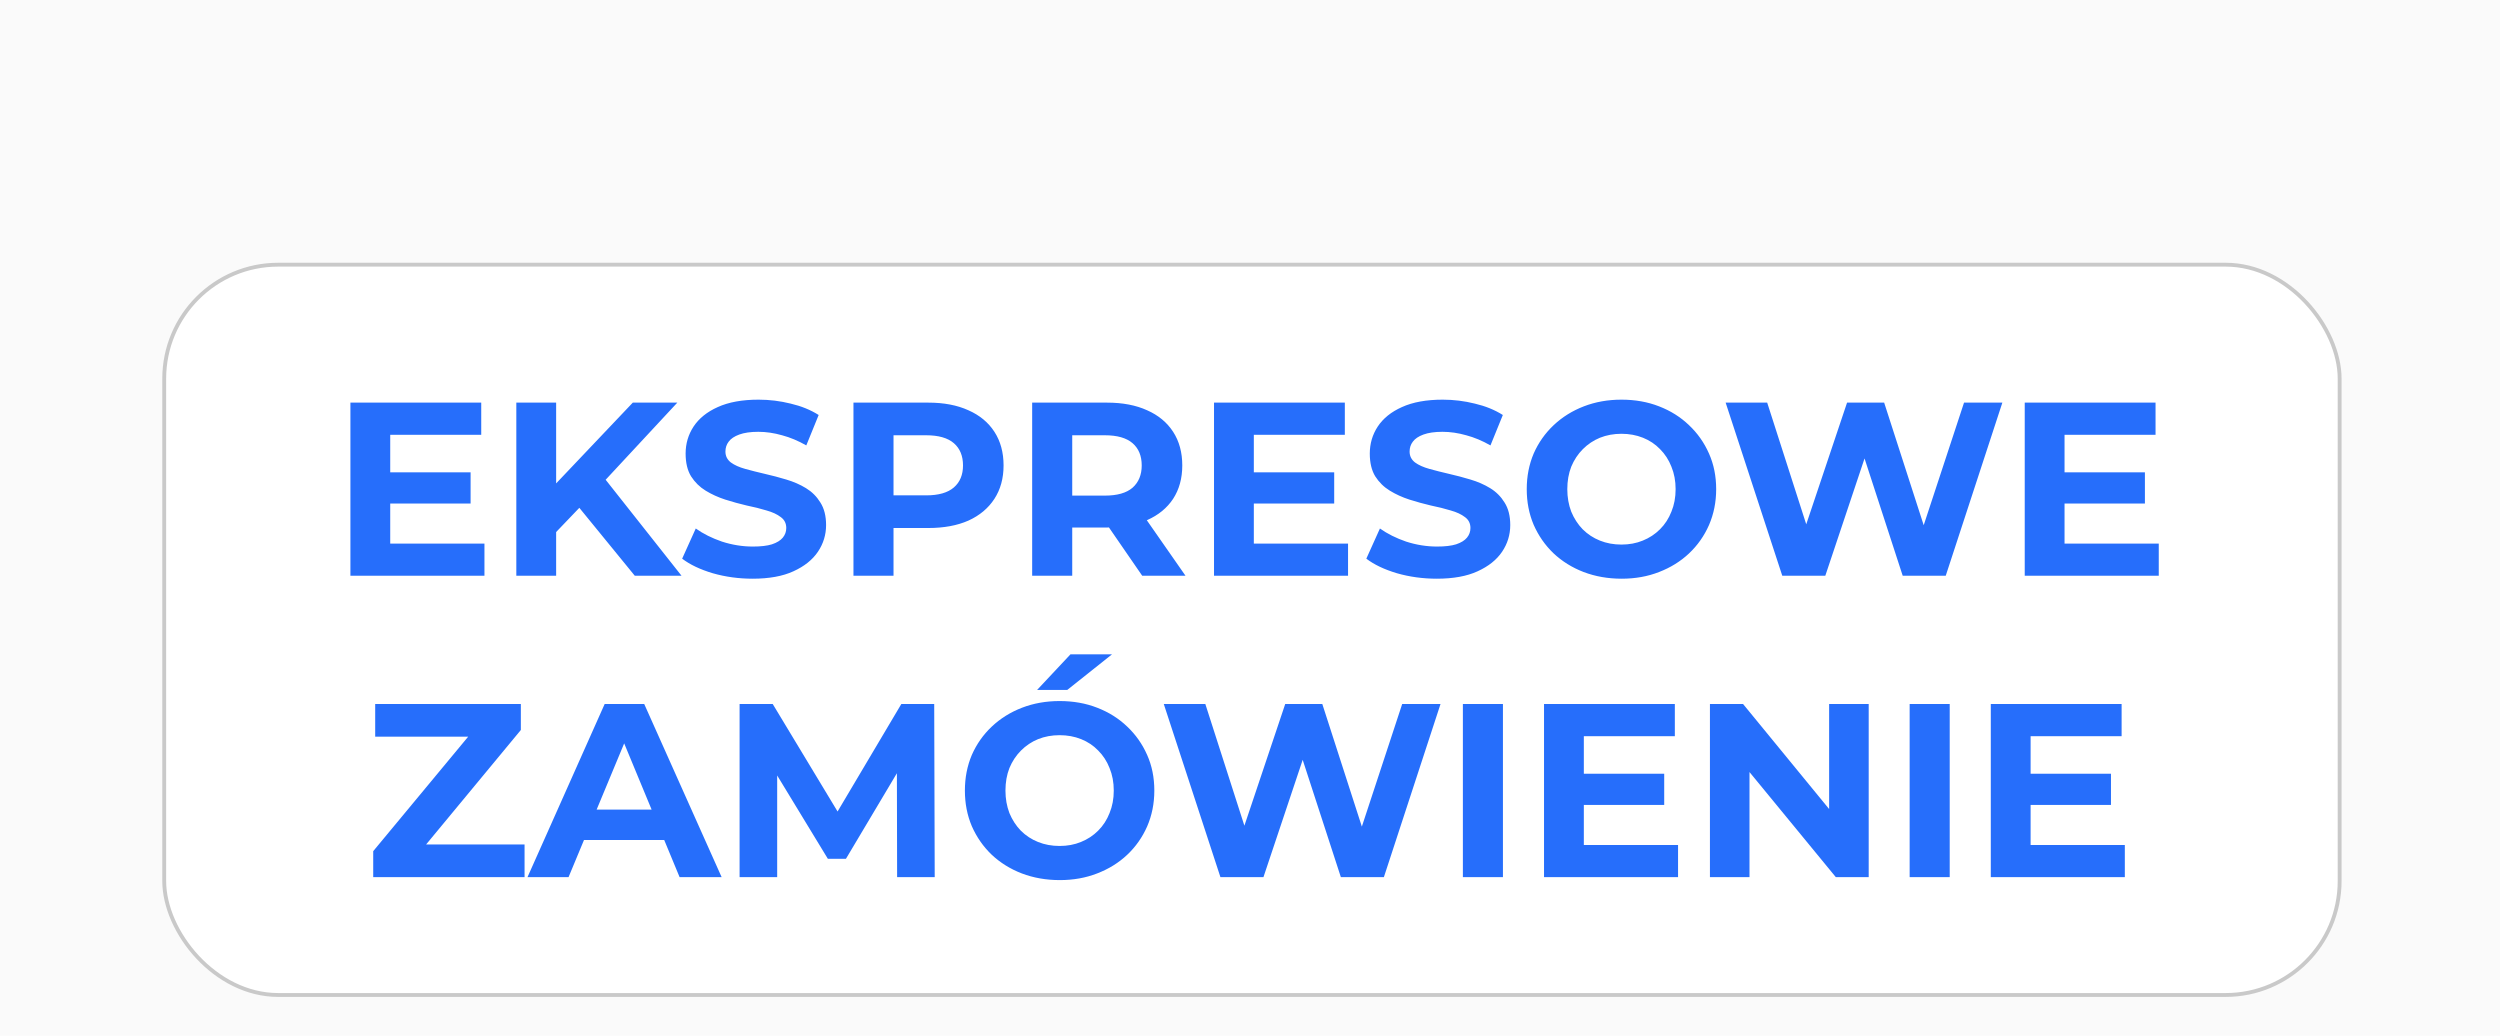
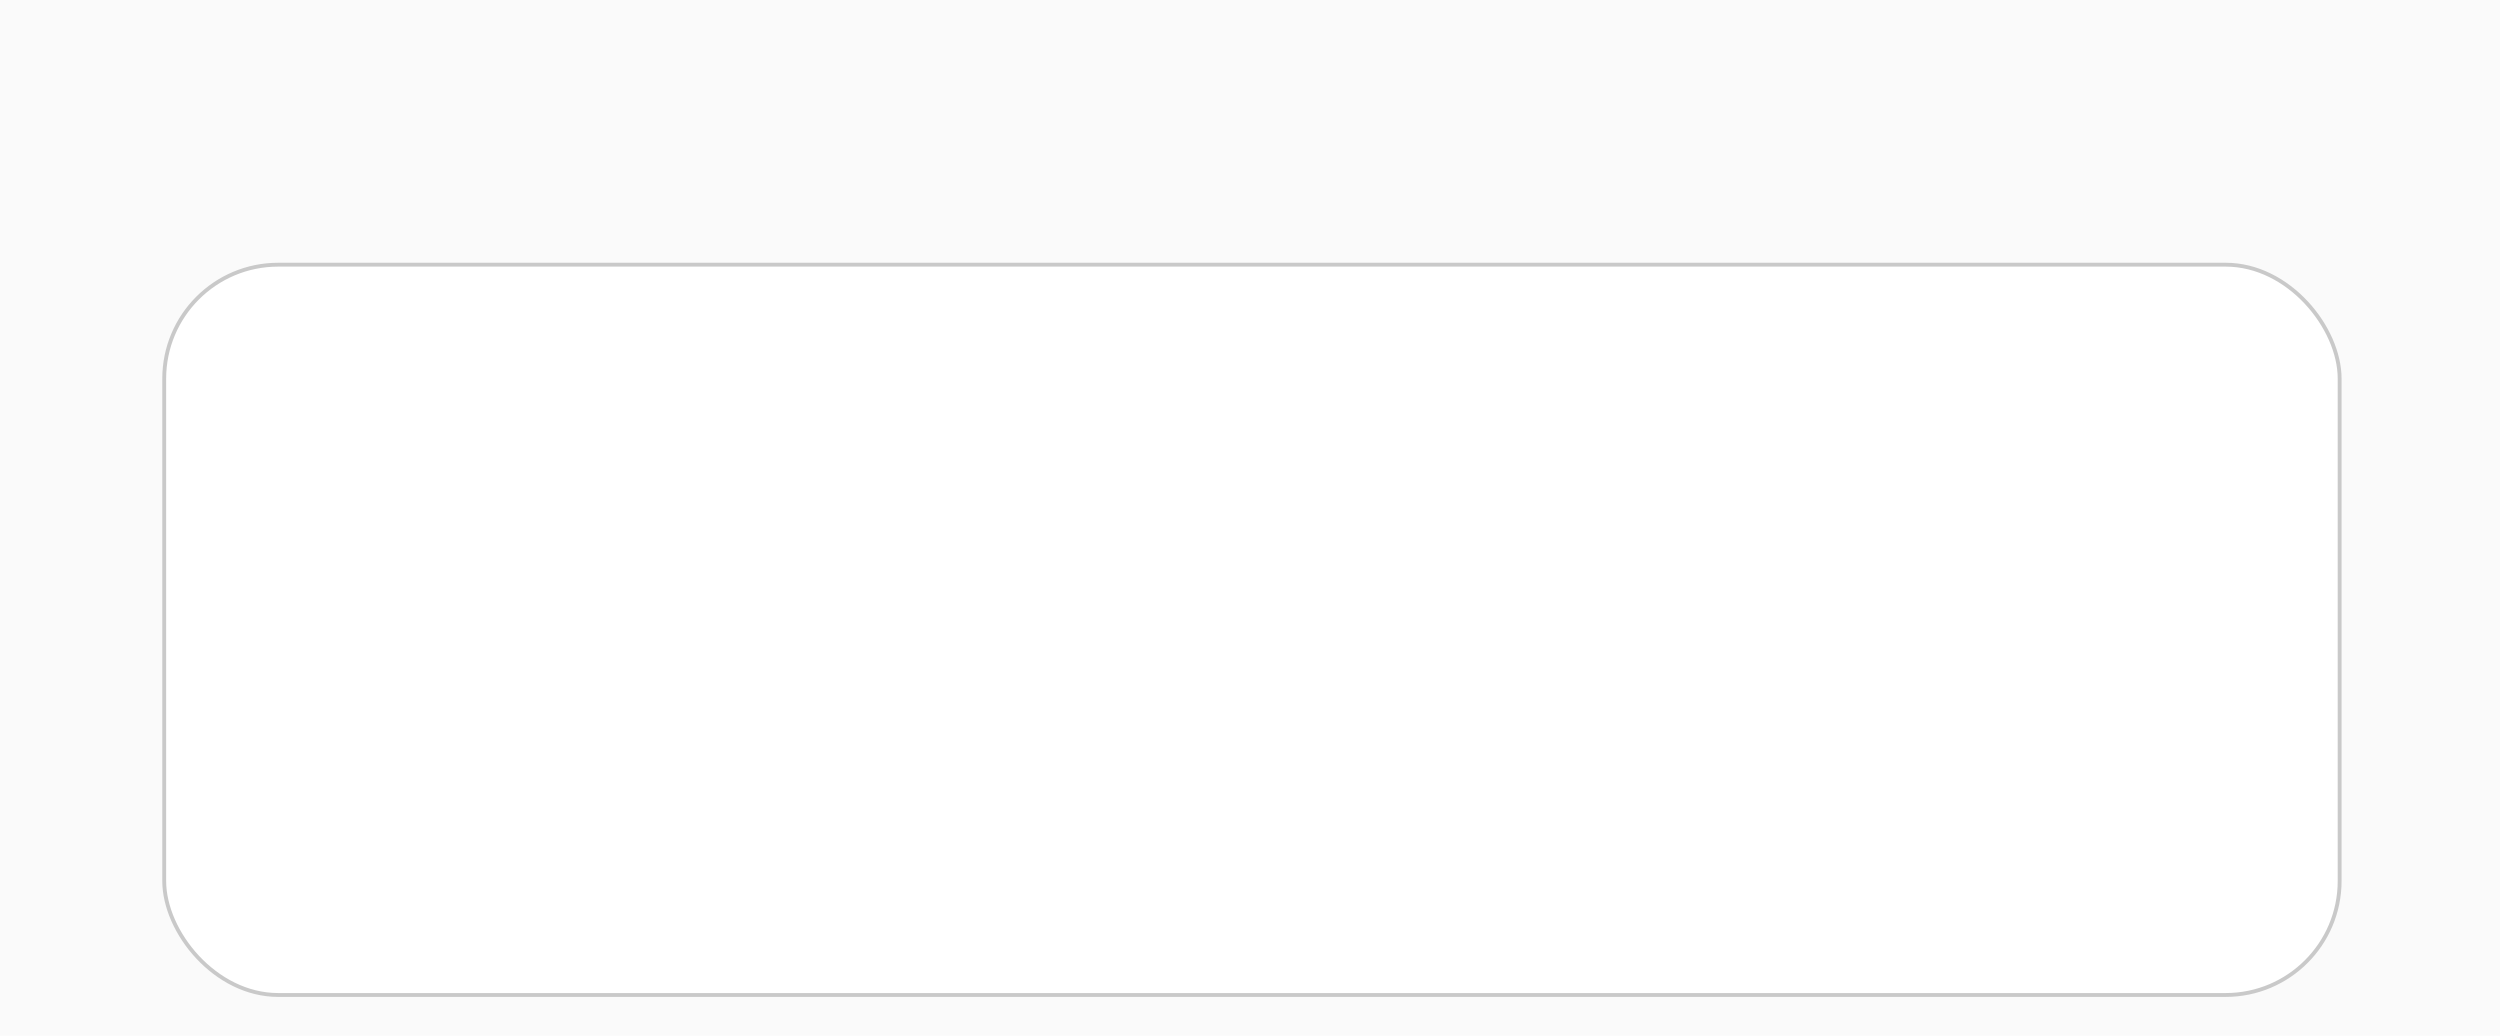
<svg xmlns="http://www.w3.org/2000/svg" width="647" height="268" viewBox="0 0 647 268" fill="none">
  <rect width="647" height="268" fill="#FAFAFA" />
  <rect x="42.5" y="68.5" width="563" height="189" rx="29.5" fill="white" stroke="#C9C9C9" />
-   <path d="M100.223 122.248H121.791V130.312H100.223V122.248ZM100.991 140.68H125.375V149H90.687V104.2H124.543V112.52H100.991V140.68ZM142.905 138.76L142.329 126.792L163.769 104.2H175.289L155.961 125L150.201 131.144L142.905 138.76ZM133.625 149V104.2H143.929V149H133.625ZM164.281 149L148.345 129.48L155.129 122.12L176.377 149H164.281ZM194.782 149.768C191.198 149.768 187.763 149.299 184.478 148.36C181.193 147.379 178.547 146.12 176.542 144.584L180.062 136.776C181.982 138.141 184.243 139.272 186.846 140.168C189.491 141.021 192.158 141.448 194.846 141.448C196.894 141.448 198.537 141.256 199.774 140.872C201.054 140.445 201.993 139.869 202.59 139.144C203.187 138.419 203.486 137.587 203.486 136.648C203.486 135.453 203.017 134.515 202.078 133.832C201.139 133.107 199.902 132.531 198.366 132.104C196.83 131.635 195.123 131.208 193.246 130.824C191.411 130.397 189.555 129.885 187.678 129.288C185.843 128.691 184.158 127.923 182.622 126.984C181.086 126.045 179.827 124.808 178.846 123.272C177.907 121.736 177.438 119.773 177.438 117.384C177.438 114.824 178.121 112.499 179.486 110.408C180.894 108.275 182.985 106.589 185.758 105.352C188.574 104.072 192.094 103.432 196.318 103.432C199.134 103.432 201.907 103.773 204.638 104.456C207.369 105.096 209.779 106.077 211.87 107.4L208.67 115.272C206.579 114.077 204.489 113.203 202.398 112.648C200.307 112.051 198.259 111.752 196.254 111.752C194.249 111.752 192.606 111.987 191.326 112.456C190.046 112.925 189.129 113.544 188.574 114.312C188.019 115.037 187.742 115.891 187.742 116.872C187.742 118.024 188.211 118.963 189.15 119.688C190.089 120.371 191.326 120.925 192.862 121.352C194.398 121.779 196.083 122.205 197.918 122.632C199.795 123.059 201.651 123.549 203.486 124.104C205.363 124.659 207.07 125.405 208.606 126.344C210.142 127.283 211.379 128.52 212.318 130.056C213.299 131.592 213.79 133.533 213.79 135.88C213.79 138.397 213.086 140.701 211.678 142.792C210.27 144.883 208.158 146.568 205.342 147.848C202.569 149.128 199.049 149.768 194.782 149.768ZM220.875 149V104.2H240.267C244.277 104.2 247.733 104.861 250.635 106.184C253.536 107.464 255.776 109.32 257.355 111.752C258.933 114.184 259.723 117.085 259.723 120.456C259.723 123.784 258.933 126.664 257.355 129.096C255.776 131.528 253.536 133.405 250.635 134.728C247.733 136.008 244.277 136.648 240.267 136.648H226.635L231.243 131.976V149H220.875ZM231.243 133.128L226.635 128.2H239.691C242.891 128.2 245.28 127.517 246.859 126.152C248.437 124.787 249.227 122.888 249.227 120.456C249.227 117.981 248.437 116.061 246.859 114.696C245.28 113.331 242.891 112.648 239.691 112.648H226.635L231.243 107.72V133.128ZM267.125 149V104.2H286.517C290.527 104.2 293.983 104.861 296.885 106.184C299.786 107.464 302.026 109.32 303.605 111.752C305.183 114.184 305.973 117.085 305.973 120.456C305.973 123.784 305.183 126.664 303.605 129.096C302.026 131.485 299.786 133.32 296.885 134.6C293.983 135.88 290.527 136.52 286.517 136.52H272.885L277.493 131.976V149H267.125ZM295.604 149L284.405 132.744H295.477L306.805 149H295.604ZM277.493 133.128L272.885 128.264H285.941C289.141 128.264 291.53 127.581 293.109 126.216C294.687 124.808 295.477 122.888 295.477 120.456C295.477 117.981 294.687 116.061 293.109 114.696C291.53 113.331 289.141 112.648 285.941 112.648H272.885L277.493 107.72V133.128ZM323.723 122.248H345.291V130.312H323.723V122.248ZM324.491 140.68H348.875V149H314.187V104.2H348.043V112.52H324.491V140.68ZM371.845 149.768C368.261 149.768 364.826 149.299 361.541 148.36C358.255 147.379 355.61 146.12 353.605 144.584L357.125 136.776C359.045 138.141 361.306 139.272 363.909 140.168C366.554 141.021 369.221 141.448 371.909 141.448C373.957 141.448 375.599 141.256 376.837 140.872C378.117 140.445 379.055 139.869 379.653 139.144C380.25 138.419 380.549 137.587 380.549 136.648C380.549 135.453 380.079 134.515 379.141 133.832C378.202 133.107 376.965 132.531 375.429 132.104C373.893 131.635 372.186 131.208 370.309 130.824C368.474 130.397 366.618 129.885 364.741 129.288C362.906 128.691 361.221 127.923 359.685 126.984C358.149 126.045 356.89 124.808 355.909 123.272C354.97 121.736 354.501 119.773 354.501 117.384C354.501 114.824 355.183 112.499 356.549 110.408C357.957 108.275 360.047 106.589 362.821 105.352C365.637 104.072 369.157 103.432 373.381 103.432C376.197 103.432 378.97 103.773 381.701 104.456C384.431 105.096 386.842 106.077 388.933 107.4L385.733 115.272C383.642 114.077 381.551 113.203 379.461 112.648C377.37 112.051 375.322 111.752 373.317 111.752C371.311 111.752 369.669 111.987 368.389 112.456C367.109 112.925 366.191 113.544 365.637 114.312C365.082 115.037 364.805 115.891 364.805 116.872C364.805 118.024 365.274 118.963 366.213 119.688C367.151 120.371 368.389 120.925 369.925 121.352C371.461 121.779 373.146 122.205 374.981 122.632C376.858 123.059 378.714 123.549 380.549 124.104C382.426 124.659 384.133 125.405 385.669 126.344C387.205 127.283 388.442 128.52 389.381 130.056C390.362 131.592 390.853 133.533 390.853 135.88C390.853 138.397 390.149 140.701 388.741 142.792C387.333 144.883 385.221 146.568 382.405 147.848C379.631 149.128 376.111 149.768 371.845 149.768ZM419.697 149.768C416.156 149.768 412.87 149.192 409.841 148.04C406.854 146.888 404.252 145.267 402.033 143.176C399.857 141.085 398.15 138.632 396.913 135.816C395.718 133 395.121 129.928 395.121 126.6C395.121 123.272 395.718 120.2 396.913 117.384C398.15 114.568 399.878 112.115 402.097 110.024C404.316 107.933 406.918 106.312 409.905 105.16C412.892 104.008 416.134 103.432 419.633 103.432C423.174 103.432 426.417 104.008 429.361 105.16C432.348 106.312 434.929 107.933 437.105 110.024C439.324 112.115 441.052 114.568 442.289 117.384C443.526 120.157 444.145 123.229 444.145 126.6C444.145 129.928 443.526 133.021 442.289 135.88C441.052 138.696 439.324 141.149 437.105 143.24C434.929 145.288 432.348 146.888 429.361 148.04C426.417 149.192 423.196 149.768 419.697 149.768ZM419.633 140.936C421.638 140.936 423.473 140.595 425.137 139.912C426.844 139.229 428.337 138.248 429.617 136.968C430.897 135.688 431.878 134.173 432.561 132.424C433.286 130.675 433.649 128.733 433.649 126.6C433.649 124.467 433.286 122.525 432.561 120.776C431.878 119.027 430.897 117.512 429.617 116.232C428.38 114.952 426.908 113.971 425.201 113.288C423.494 112.605 421.638 112.264 419.633 112.264C417.628 112.264 415.772 112.605 414.065 113.288C412.401 113.971 410.929 114.952 409.649 116.232C408.369 117.512 407.366 119.027 406.641 120.776C405.958 122.525 405.617 124.467 405.617 126.6C405.617 128.691 405.958 130.632 406.641 132.424C407.366 134.173 408.348 135.688 409.585 136.968C410.865 138.248 412.358 139.229 414.065 139.912C415.772 140.595 417.628 140.936 419.633 140.936ZM461.252 149L446.596 104.2H457.348L470.084 143.88H464.708L478.02 104.2H487.62L500.42 143.88H495.236L508.292 104.2H518.212L503.556 149H492.42L481.092 114.184H484.036L472.388 149H461.252ZM533.536 122.248H555.104V130.312H533.536V122.248ZM534.304 140.68H558.688V149H524V104.2H557.856V112.52H534.304V140.68ZM96.588 227V220.28L124.3 186.872L125.58 190.648H97.1V182.2H134.796V188.92L107.148 222.328L105.868 218.552H135.756V227H96.588ZM136.518 227L156.486 182.2H166.726L186.758 227H175.878L159.494 187.448H163.59L147.142 227H136.518ZM146.502 217.4L149.254 209.528H172.294L175.11 217.4H146.502ZM191.406 227V182.2H199.982L219.054 213.816H214.51L233.262 182.2H241.774L241.902 227H232.174L232.11 197.112H233.902L218.926 222.264H214.254L198.958 197.112H201.134V227H191.406ZM274.291 227.768C270.749 227.768 267.464 227.192 264.435 226.04C261.448 224.888 258.845 223.267 256.627 221.176C254.451 219.085 252.744 216.632 251.507 213.816C250.312 211 249.715 207.928 249.715 204.6C249.715 201.272 250.312 198.2 251.507 195.384C252.744 192.568 254.472 190.115 256.691 188.024C258.909 185.933 261.512 184.312 264.499 183.16C267.485 182.008 270.728 181.432 274.227 181.432C277.768 181.432 281.011 182.008 283.955 183.16C286.941 184.312 289.523 185.933 291.699 188.024C293.917 190.115 295.645 192.568 296.883 195.384C298.12 198.157 298.739 201.229 298.739 204.6C298.739 207.928 298.12 211.021 296.883 213.88C295.645 216.696 293.917 219.149 291.699 221.24C289.523 223.288 286.941 224.888 283.955 226.04C281.011 227.192 277.789 227.768 274.291 227.768ZM274.227 218.936C276.232 218.936 278.067 218.595 279.731 217.912C281.437 217.229 282.931 216.248 284.211 214.968C285.491 213.688 286.472 212.173 287.155 210.424C287.88 208.675 288.243 206.733 288.243 204.6C288.243 202.467 287.88 200.525 287.155 198.776C286.472 197.027 285.491 195.512 284.211 194.232C282.973 192.952 281.501 191.971 279.795 191.288C278.088 190.605 276.232 190.264 274.227 190.264C272.221 190.264 270.365 190.605 268.659 191.288C266.995 191.971 265.523 192.952 264.243 194.232C262.963 195.512 261.96 197.027 261.235 198.776C260.552 200.525 260.211 202.467 260.211 204.6C260.211 206.691 260.552 208.632 261.235 210.424C261.96 212.173 262.941 213.688 264.179 214.968C265.459 216.248 266.952 217.229 268.659 217.912C270.365 218.595 272.221 218.936 274.227 218.936ZM268.403 178.552L277.043 169.336H287.795L276.211 178.552H268.403ZM315.845 227L301.189 182.2H311.941L324.677 221.88H319.301L332.613 182.2H342.213L355.013 221.88H349.829L362.885 182.2H372.805L358.149 227H347.013L335.685 192.184H338.629L326.981 227H315.845ZM378.593 227V182.2H388.961V227H378.593ZM409.129 200.248H430.697V208.312H409.129V200.248ZM409.897 218.68H434.281V227H399.593V182.2H433.449V190.52H409.897V218.68ZM442.531 227V182.2H451.107L477.539 214.456H473.379V182.2H483.619V227H475.107L448.611 194.744H452.771V227H442.531ZM494.218 227V182.2H504.586V227H494.218ZM524.754 200.248H546.322V208.312H524.754V200.248ZM525.522 218.68H549.906V227H515.218V182.2H549.074V190.52H525.522V218.68Z" fill="#266EFB" />
</svg>